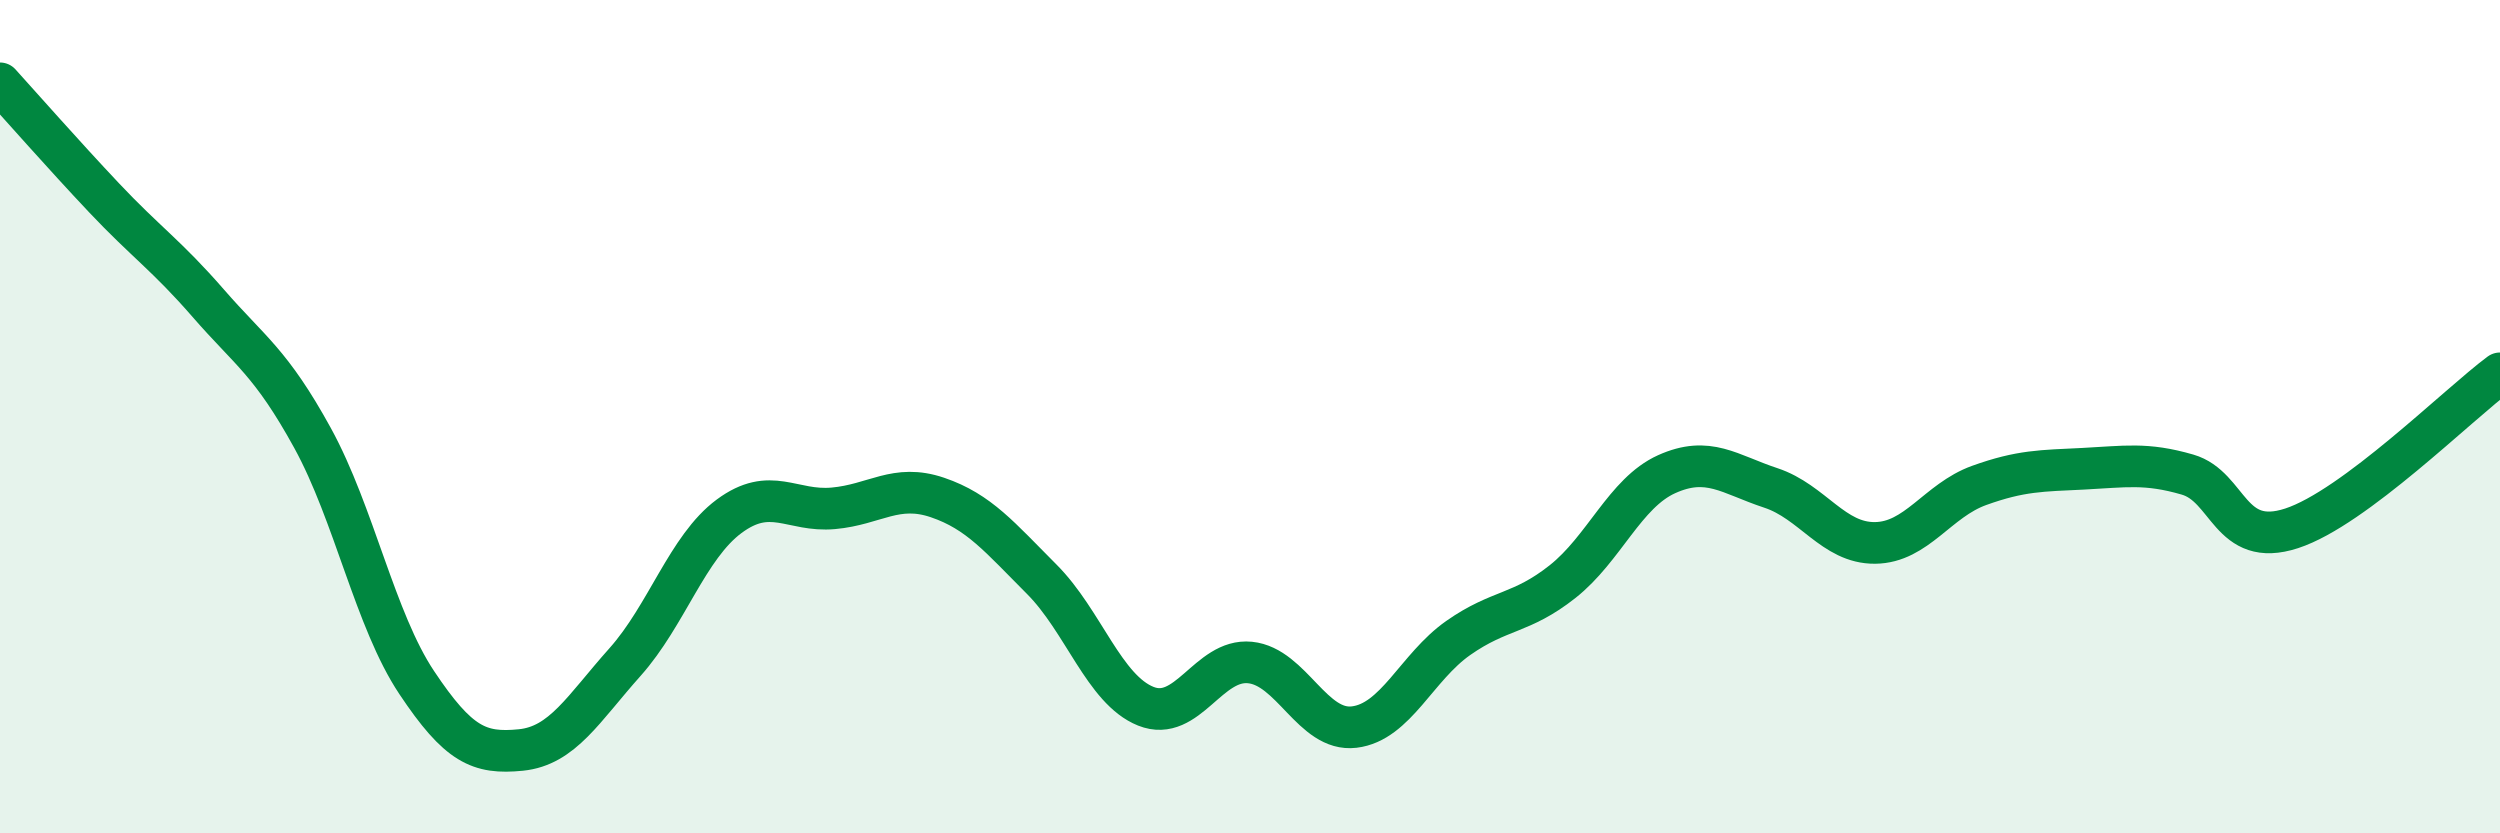
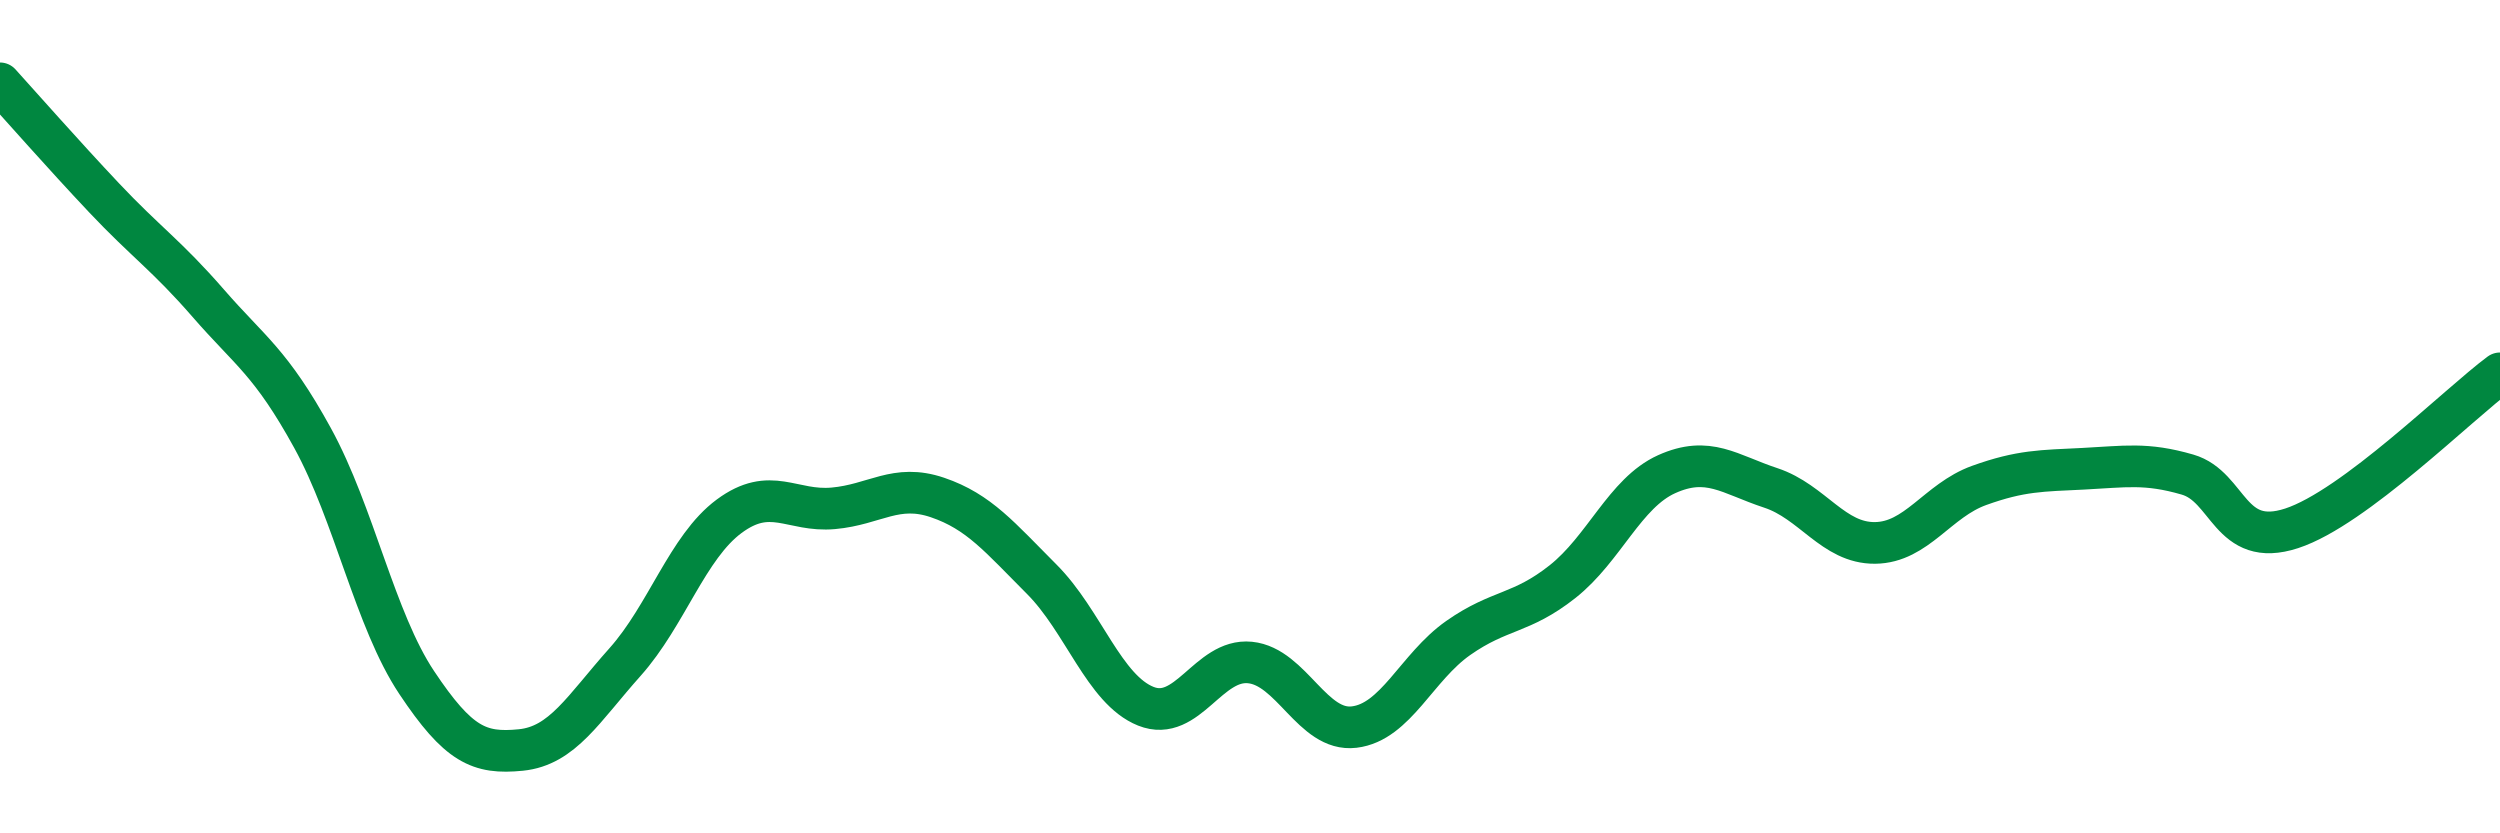
<svg xmlns="http://www.w3.org/2000/svg" width="60" height="20" viewBox="0 0 60 20">
-   <path d="M 0,2 C 0.5,2.55 1.5,3.69 2.5,4.75 C 3.5,5.81 4,6.13 5,7.28 C 6,8.43 6.5,8.69 7.5,10.51 C 8.5,12.33 9,14.88 10,16.38 C 11,17.88 11.5,18.1 12.5,18 C 13.5,17.9 14,17.01 15,15.89 C 16,14.77 16.5,13.13 17.5,12.39 C 18.5,11.65 19,12.29 20,12.2 C 21,12.11 21.5,11.6 22.5,11.94 C 23.5,12.28 24,12.9 25,13.9 C 26,14.9 26.5,16.55 27.5,16.95 C 28.5,17.35 29,15.8 30,15.9 C 31,16 31.5,17.57 32.5,17.45 C 33.5,17.33 34,16.01 35,15.31 C 36,14.61 36.5,14.75 37.5,13.96 C 38.5,13.17 39,11.83 40,11.38 C 41,10.93 41.5,11.38 42.5,11.71 C 43.5,12.04 44,13.04 45,13.03 C 46,13.02 46.5,12.01 47.5,11.65 C 48.5,11.29 49,11.3 50,11.25 C 51,11.2 51.5,11.1 52.5,11.39 C 53.5,11.68 53.5,13.17 55,12.68 C 56.5,12.19 59,9.7 60,8.96L60 20L0 20Z" fill="#008740" opacity="0.1" stroke-linecap="round" stroke-linejoin="round" />
  <path d="M 0,2 C 0.5,2.55 1.5,3.69 2.5,4.75 C 3.5,5.81 4,6.13 5,7.28 C 6,8.43 6.5,8.69 7.5,10.51 C 8.5,12.33 9,14.88 10,16.38 C 11,17.88 11.5,18.1 12.5,18 C 13.5,17.9 14,17.01 15,15.89 C 16,14.77 16.5,13.13 17.5,12.39 C 18.5,11.65 19,12.29 20,12.2 C 21,12.11 21.5,11.6 22.5,11.94 C 23.5,12.28 24,12.9 25,13.9 C 26,14.9 26.5,16.55 27.5,16.95 C 28.5,17.35 29,15.8 30,15.9 C 31,16 31.5,17.57 32.5,17.45 C 33.5,17.33 34,16.01 35,15.31 C 36,14.61 36.5,14.75 37.5,13.96 C 38.5,13.17 39,11.83 40,11.38 C 41,10.93 41.5,11.38 42.5,11.71 C 43.5,12.04 44,13.04 45,13.03 C 46,13.02 46.5,12.01 47.5,11.65 C 48.5,11.29 49,11.3 50,11.25 C 51,11.2 51.5,11.1 52.5,11.39 C 53.5,11.68 53.5,13.17 55,12.68 C 56.5,12.19 59,9.7 60,8.96" stroke="#008740" stroke-width="1" fill="none" stroke-linecap="round" stroke-linejoin="round" />
</svg>